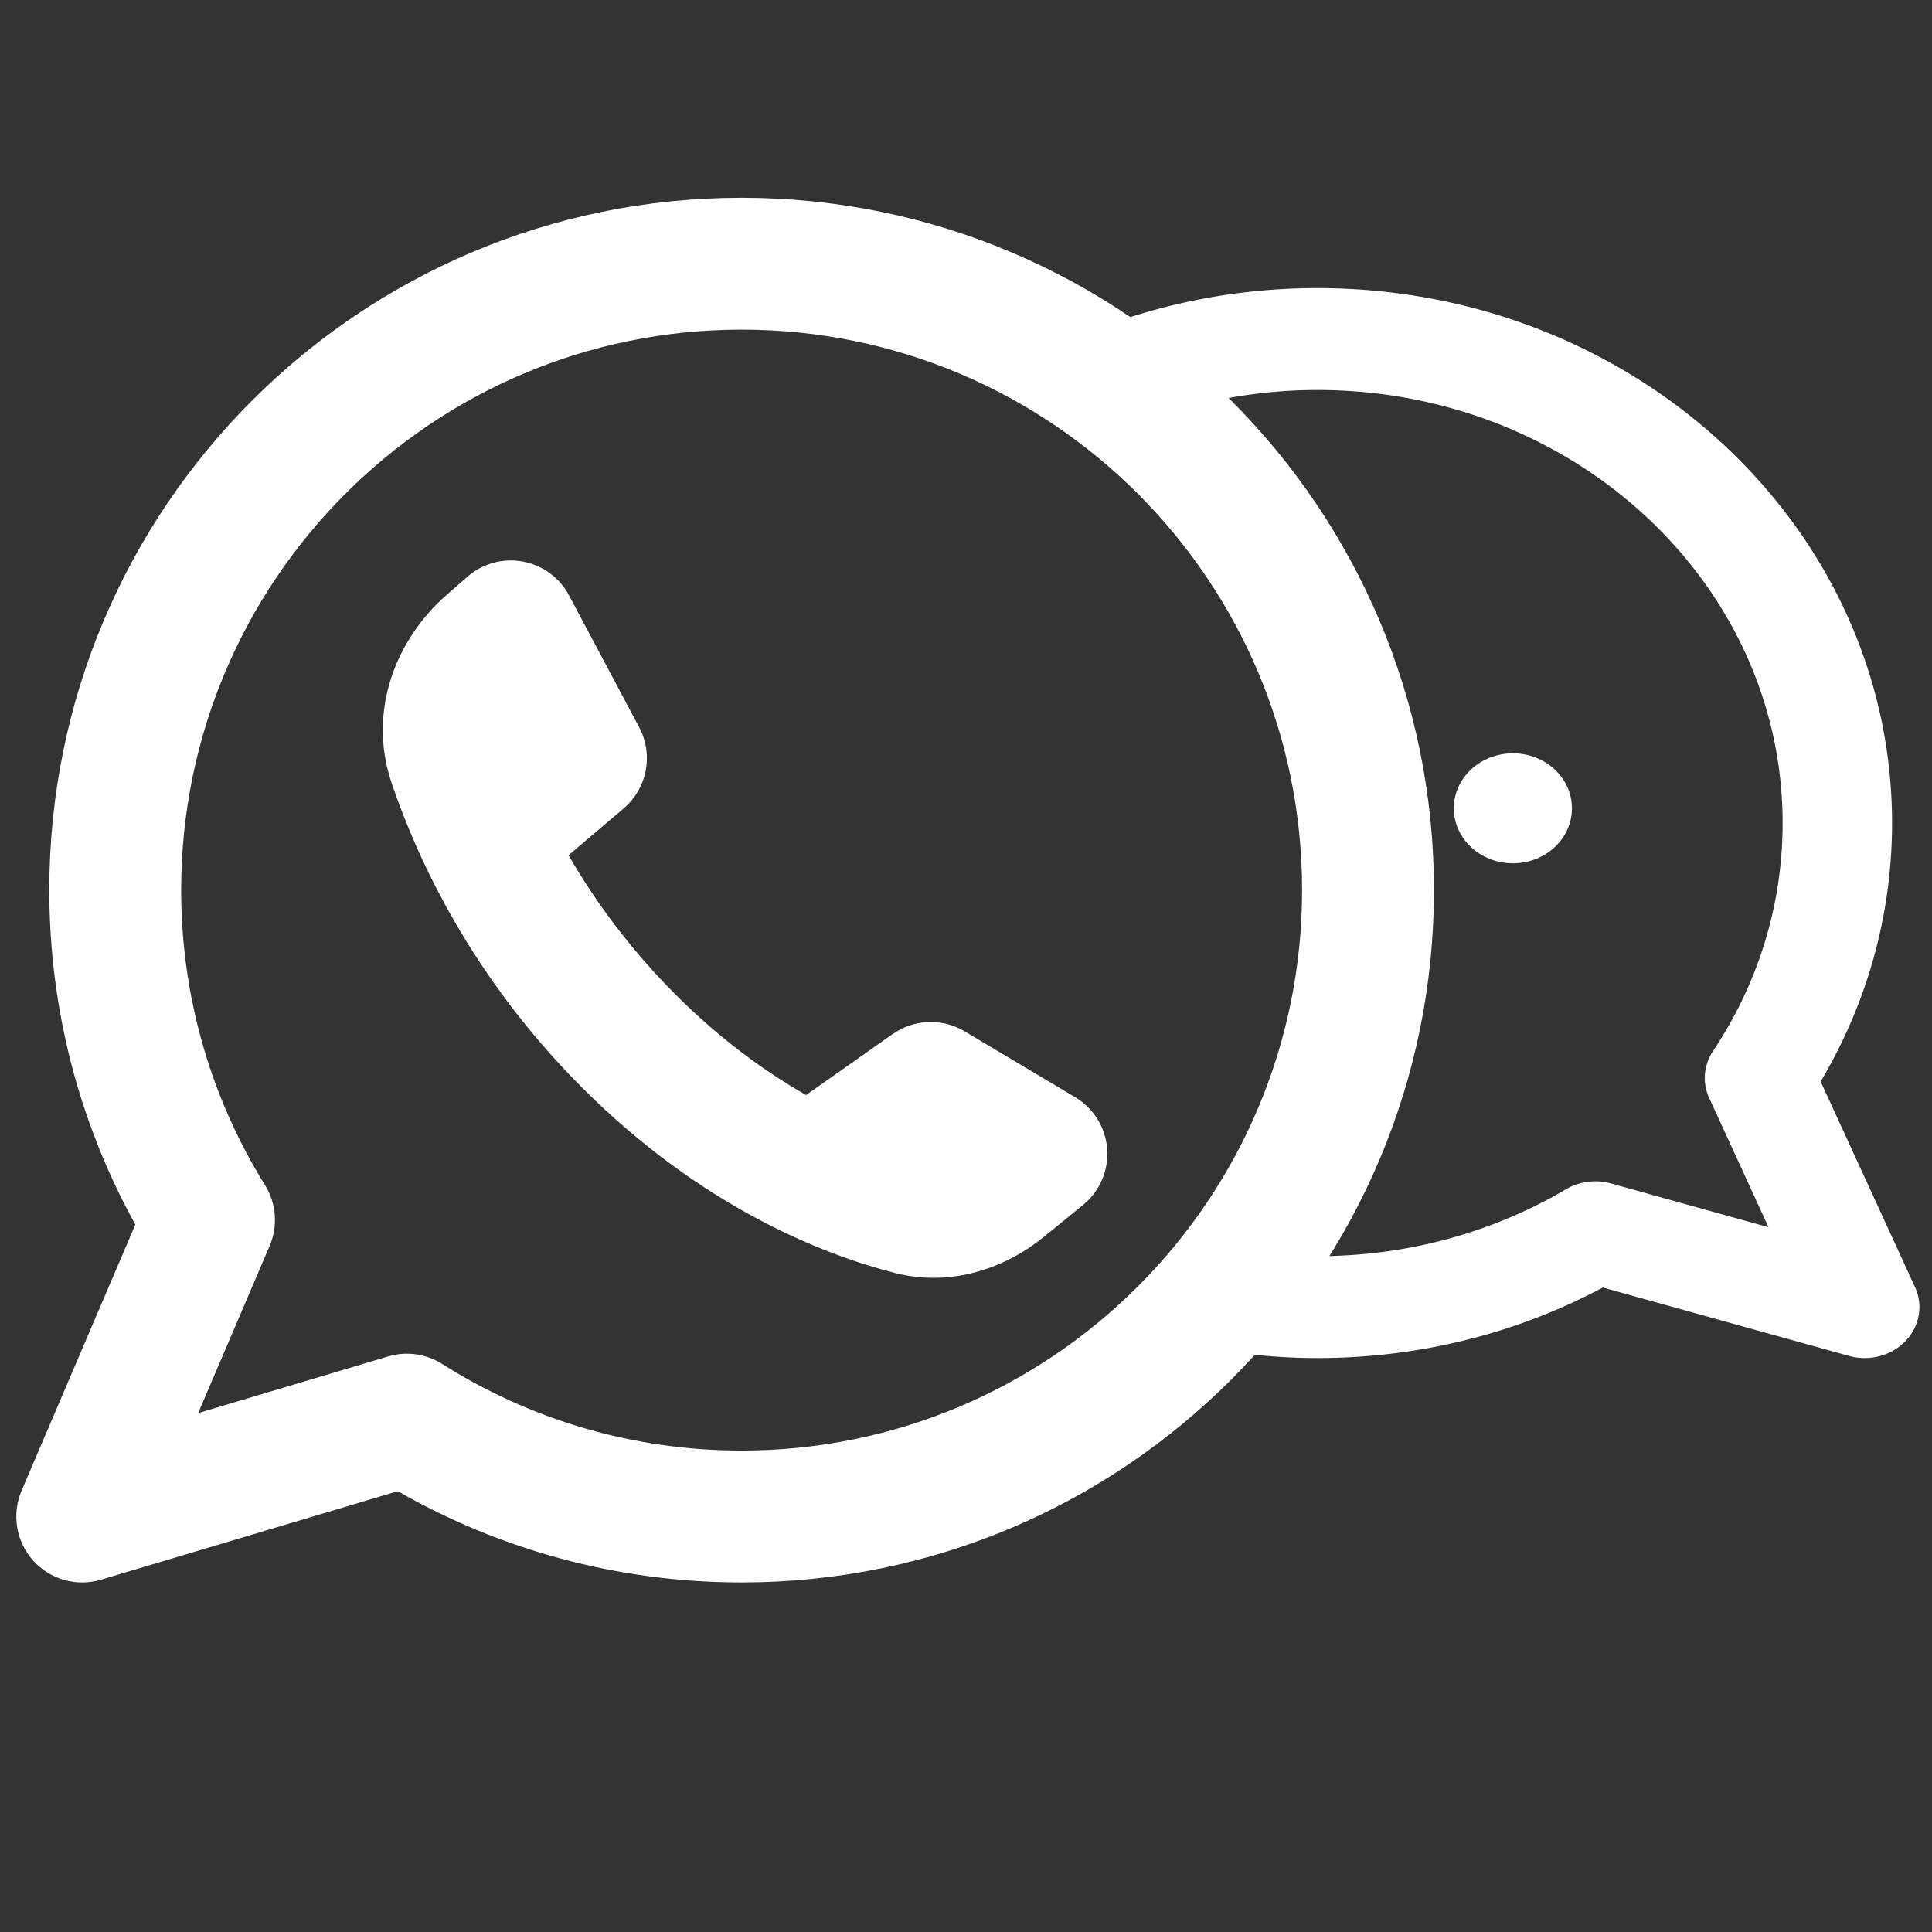
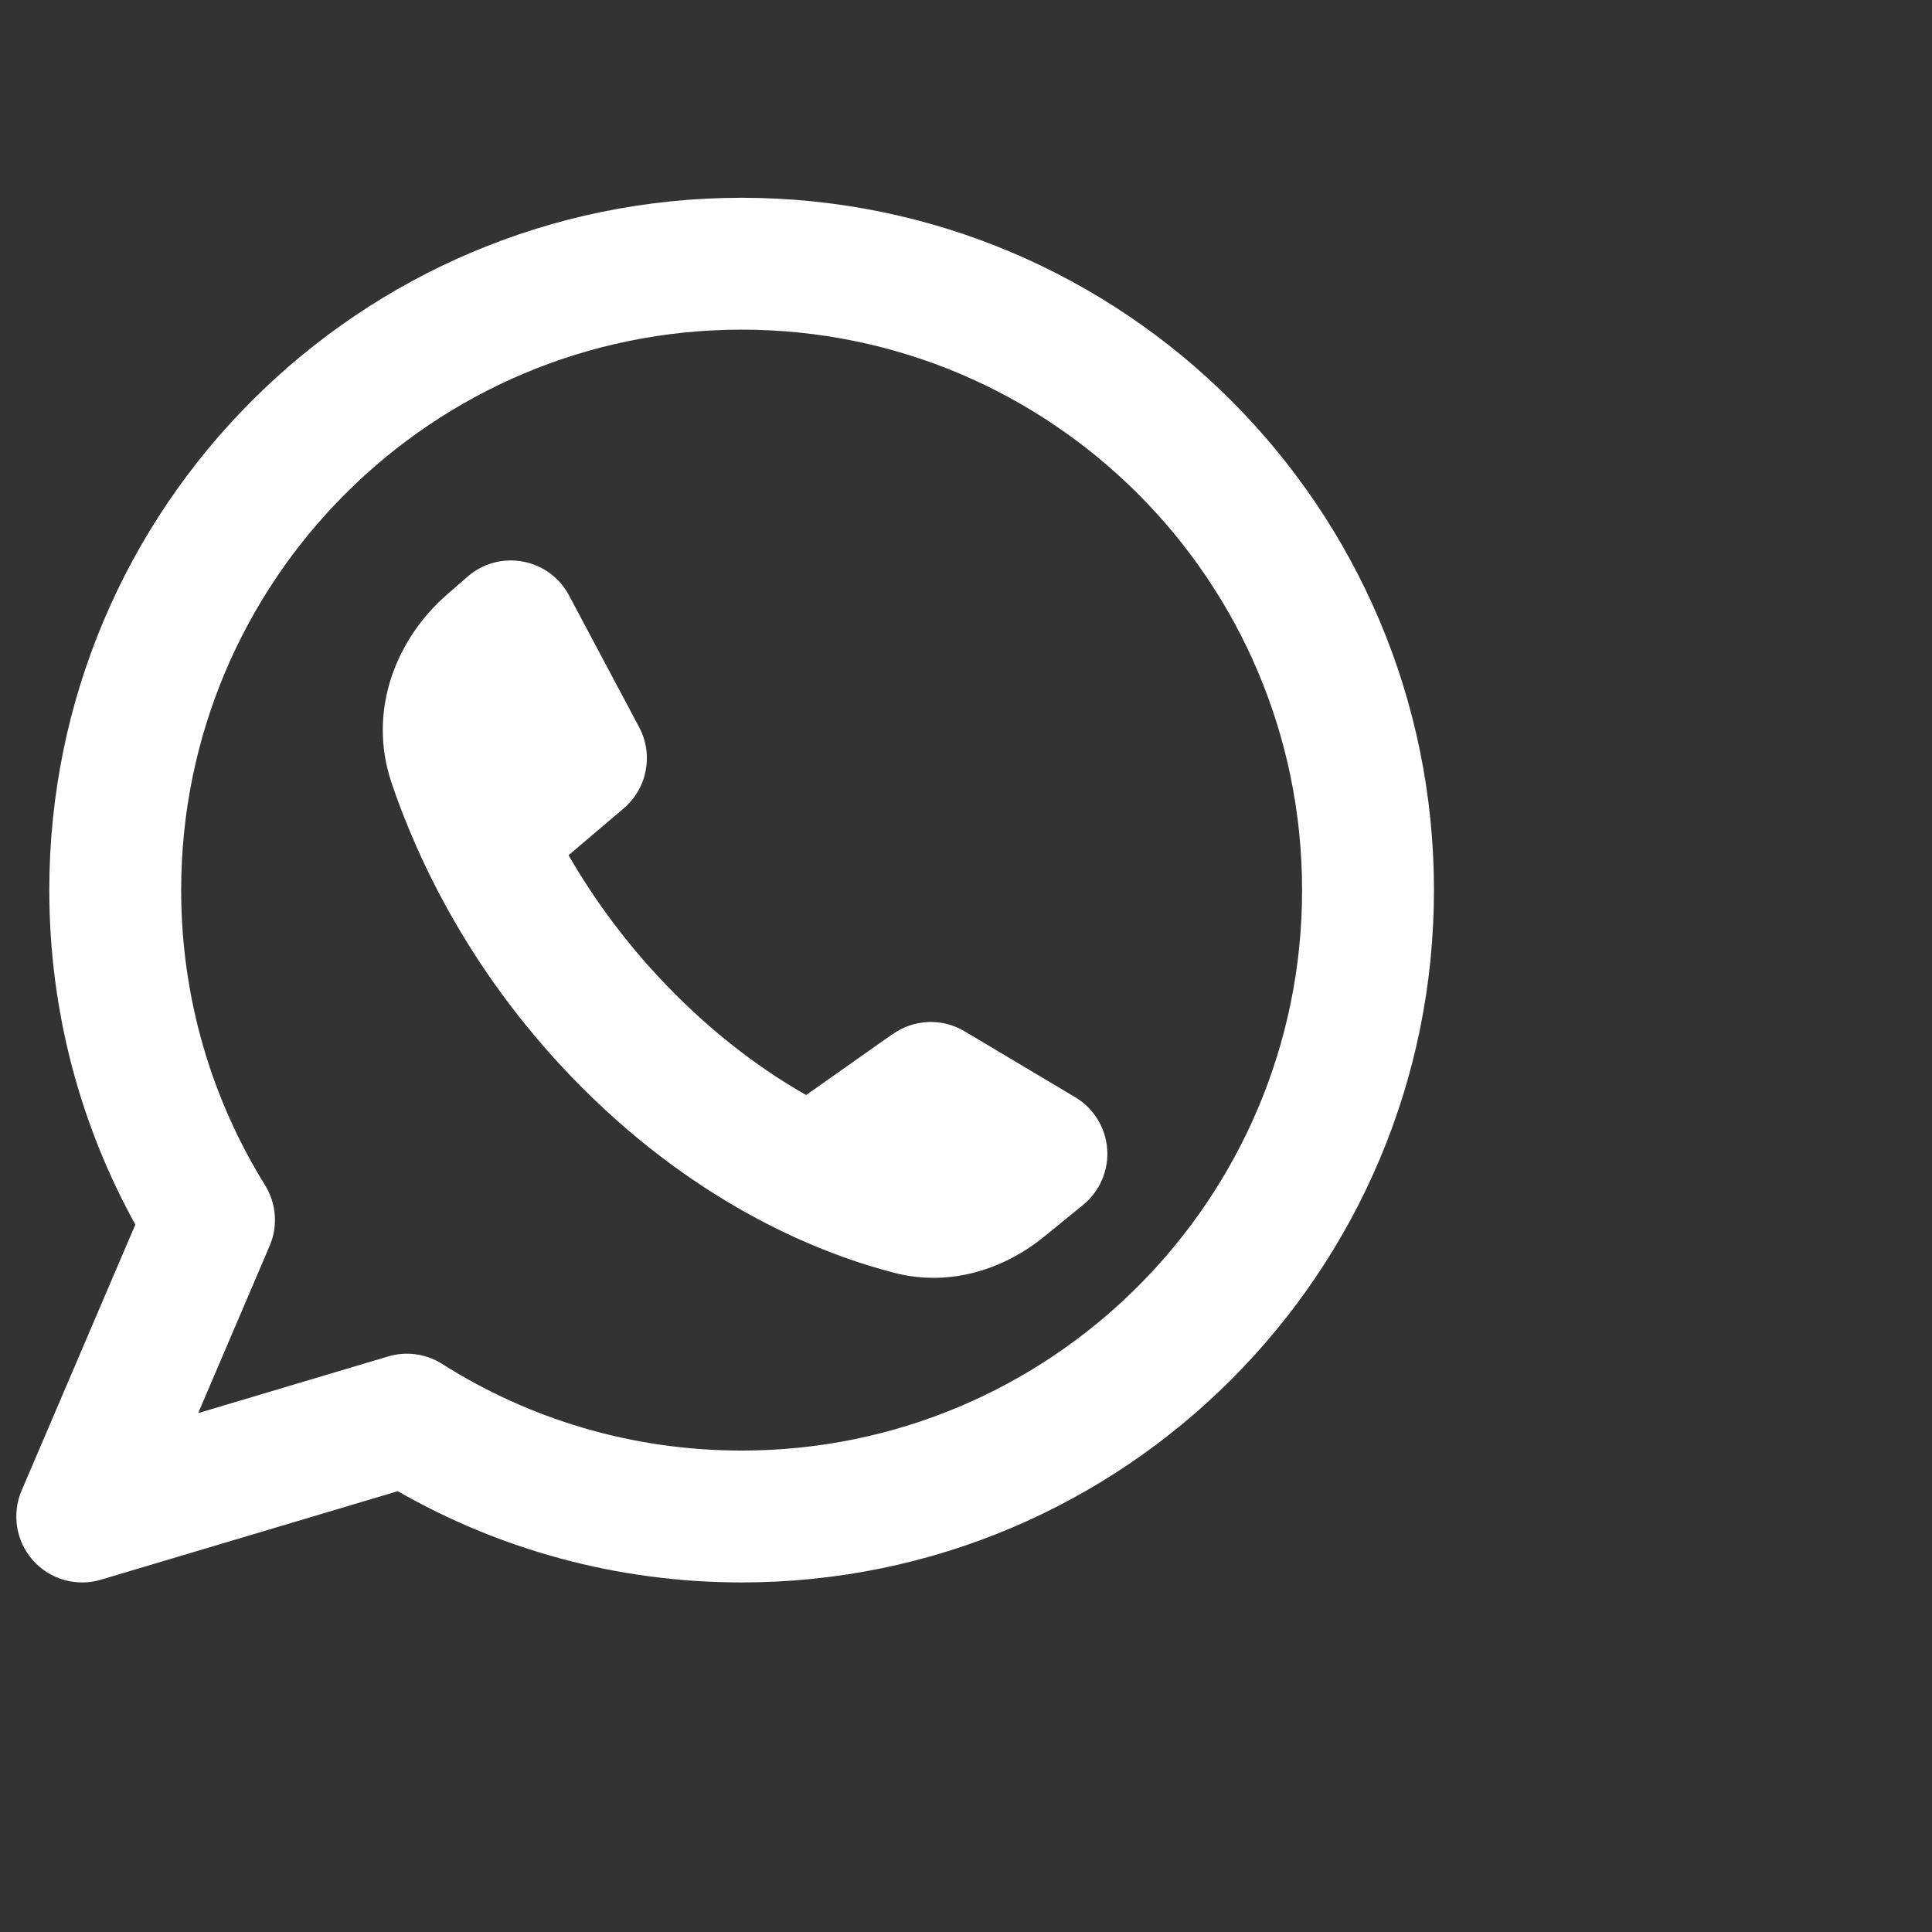
<svg xmlns="http://www.w3.org/2000/svg" xmlns:ns1="http://www.inkscape.org/namespaces/inkscape" xmlns:ns2="http://sodipodi.sourceforge.net/DTD/sodipodi-0.dtd" width="280mm" height="280mm" viewBox="0 0 280 280" version="1.1" id="svg1" xml:space="preserve" ns1:version="1.3 (0e150ed6c4, 2023-07-21)" ns2:docname="whatsapp.svg">
  <rect x="0" y="0" width="280" height="280" fill="#333333" stroke="none" />
  <ns2:namedview id="namedview1" pagecolor="#6f6f6f" bordercolor="#000000" borderopacity="0.25" ns1:showpageshadow="2" ns1:pageopacity="0.0" ns1:pagecheckerboard="0" ns1:deskcolor="#d1d1d1" ns1:document-units="mm" ns1:zoom="0.4894542" ns1:cx="471.95427" ns1:cy="587.38897" ns1:window-width="1920" ns1:window-height="991" ns1:window-x="-9" ns1:window-y="-9" ns1:window-maximized="1" ns1:current-layer="layer1" />
  <defs id="defs1">
	
</defs>
  <g ns1:label="Layer 1" ns1:groupmode="layer" id="layer1">
    <g style="fill:#ffffff" id="g1" transform="matrix(9.556,0,0,9.556,-7.19,14.329)">
      <path fill-rule="evenodd" clip-rule="evenodd" d="M 3.5,12 C 3.5,7.306 7.306,3.5 12,3.5 c 4.694,0 8.5,3.806 8.5,8.5 0,4.694 -3.806,8.5 -8.5,8.5 -1.672,0 -3.229,-0.482 -4.542,-1.314 C 7.214,19.031 6.914,18.99 6.637,19.073 L 3.758,19.932 4.842,17.395 C 4.97,17.096 4.944,16.752 4.772,16.475 3.966,15.176 3.5,13.644 3.5,12 Z M 12,1.5 C 6.201,1.5 1.5,6.201 1.5,12 c 0,1.838 0.473,3.568 1.305,5.073 L 1.08,21.107 c -0.152,0.357 -0.085,0.769 0.173,1.059 0.258,0.289 0.66,0.404 1.032,0.292 L 6.785,21.116 C 8.322,21.997 10.104,22.5 12,22.5 17.799,22.5 22.5,17.799 22.5,12 22.5,6.201 17.799,1.5 12,1.5 Z m 2.292,12.682 -1.314,0.926 c -0.616,-0.351 -1.296,-0.84 -1.979,-1.523 -0.71,-0.71 -1.236,-1.442 -1.624,-2.114 l 0.835,-0.709 c 0.358,-0.304 0.457,-0.817 0.236,-1.232 l -1.064,-2 C 9.24,7.261 8.981,7.072 8.681,7.017 8.381,6.961 8.072,7.046 7.842,7.247 L 7.527,7.522 C 6.768,8.184 6.319,9.272 6.691,10.374 c 0.386,1.142 1.208,2.94 2.894,4.626 1.814,1.814 3.656,2.528 4.733,2.805 0.868,0.223 1.689,-0.076 2.268,-0.548 l 0.592,-0.482 c 0.253,-0.206 0.39,-0.523 0.366,-0.848 -0.024,-0.326 -0.205,-0.619 -0.485,-0.786 l -1.678,-1 c -0.339,-0.202 -0.765,-0.186 -1.088,0.042 z" fill="#000000" id="path2" style="display:inline;fill:#ffffff" />
    </g>
    <g id="g4" transform="matrix(0.609,0,0,0.567,107.657,39.908)">
-       <path id="path1" style="fill:#ffffff;stroke-width:13.023" d="m 136.744,3.255 c -16.686,0 -32.669,2.999 -47.453,8.47 a 163.468,175.778 0 0 1 22.947,20.333 c 7.887,-1.783 16.081,-2.756 24.507,-2.756 61.136,0 110.698,49.561 110.698,110.698 0,21.409 -6.065,41.362 -16.564,58.28 -2.239,3.607 -2.579,8.08 -0.911,11.984 l 14.119,33.034 -37.497,-11.191 c -3.611,-1.077 -7.51,-0.537 -10.693,1.479 -17.103,10.837 -37.375,17.111 -59.152,17.111 -0.462,0 -0.916,-0.029 -1.377,-0.035 a 163.468,175.778 0 0 1 -17.754,24.721 c 6.255,0.876 12.635,1.361 19.131,1.361 24.696,0 47.894,-6.557 67.911,-18.031 l 58.597,17.487 c 4.84,1.446 10.079,-0.039 13.442,-3.809 3.363,-3.769 4.243,-9.142 2.258,-13.788 l -22.455,-52.54 c 10.829,-19.592 16.991,-42.125 16.991,-66.063 0,-75.522 -61.222,-136.744 -136.744,-136.744 z" />
-       <circle style="fill:#ffffff;stroke:none;stroke-width:22.401;stroke-linecap:round;stroke-linejoin:round" id="circle4" cx="183.253" cy="136.223" r="14.055" />
-     </g>
+       </g>
  </g>
  <style type="text/css" id="style1">
	.st0{fill:#000000;}
</style>
  <style type="text/css" id="style1-7">
	.st0{fill:#000000;}
</style>
  <style type="text/css" id="style1-8">
	.st0{fill:#000000;}
</style>
  <style type="text/css" id="style1-0">
	.st0{fill:#000000;}
</style>
  <style type="text/css" id="style1-79">
	.st0{fill:#3B4652;}
	.st1{fill:#2B79C2;}
</style>
  <style type="text/css" id="style1-5">
	.st0{fill:#3B4652;}
	.st1{fill:#2B79C2;}
</style>
</svg>